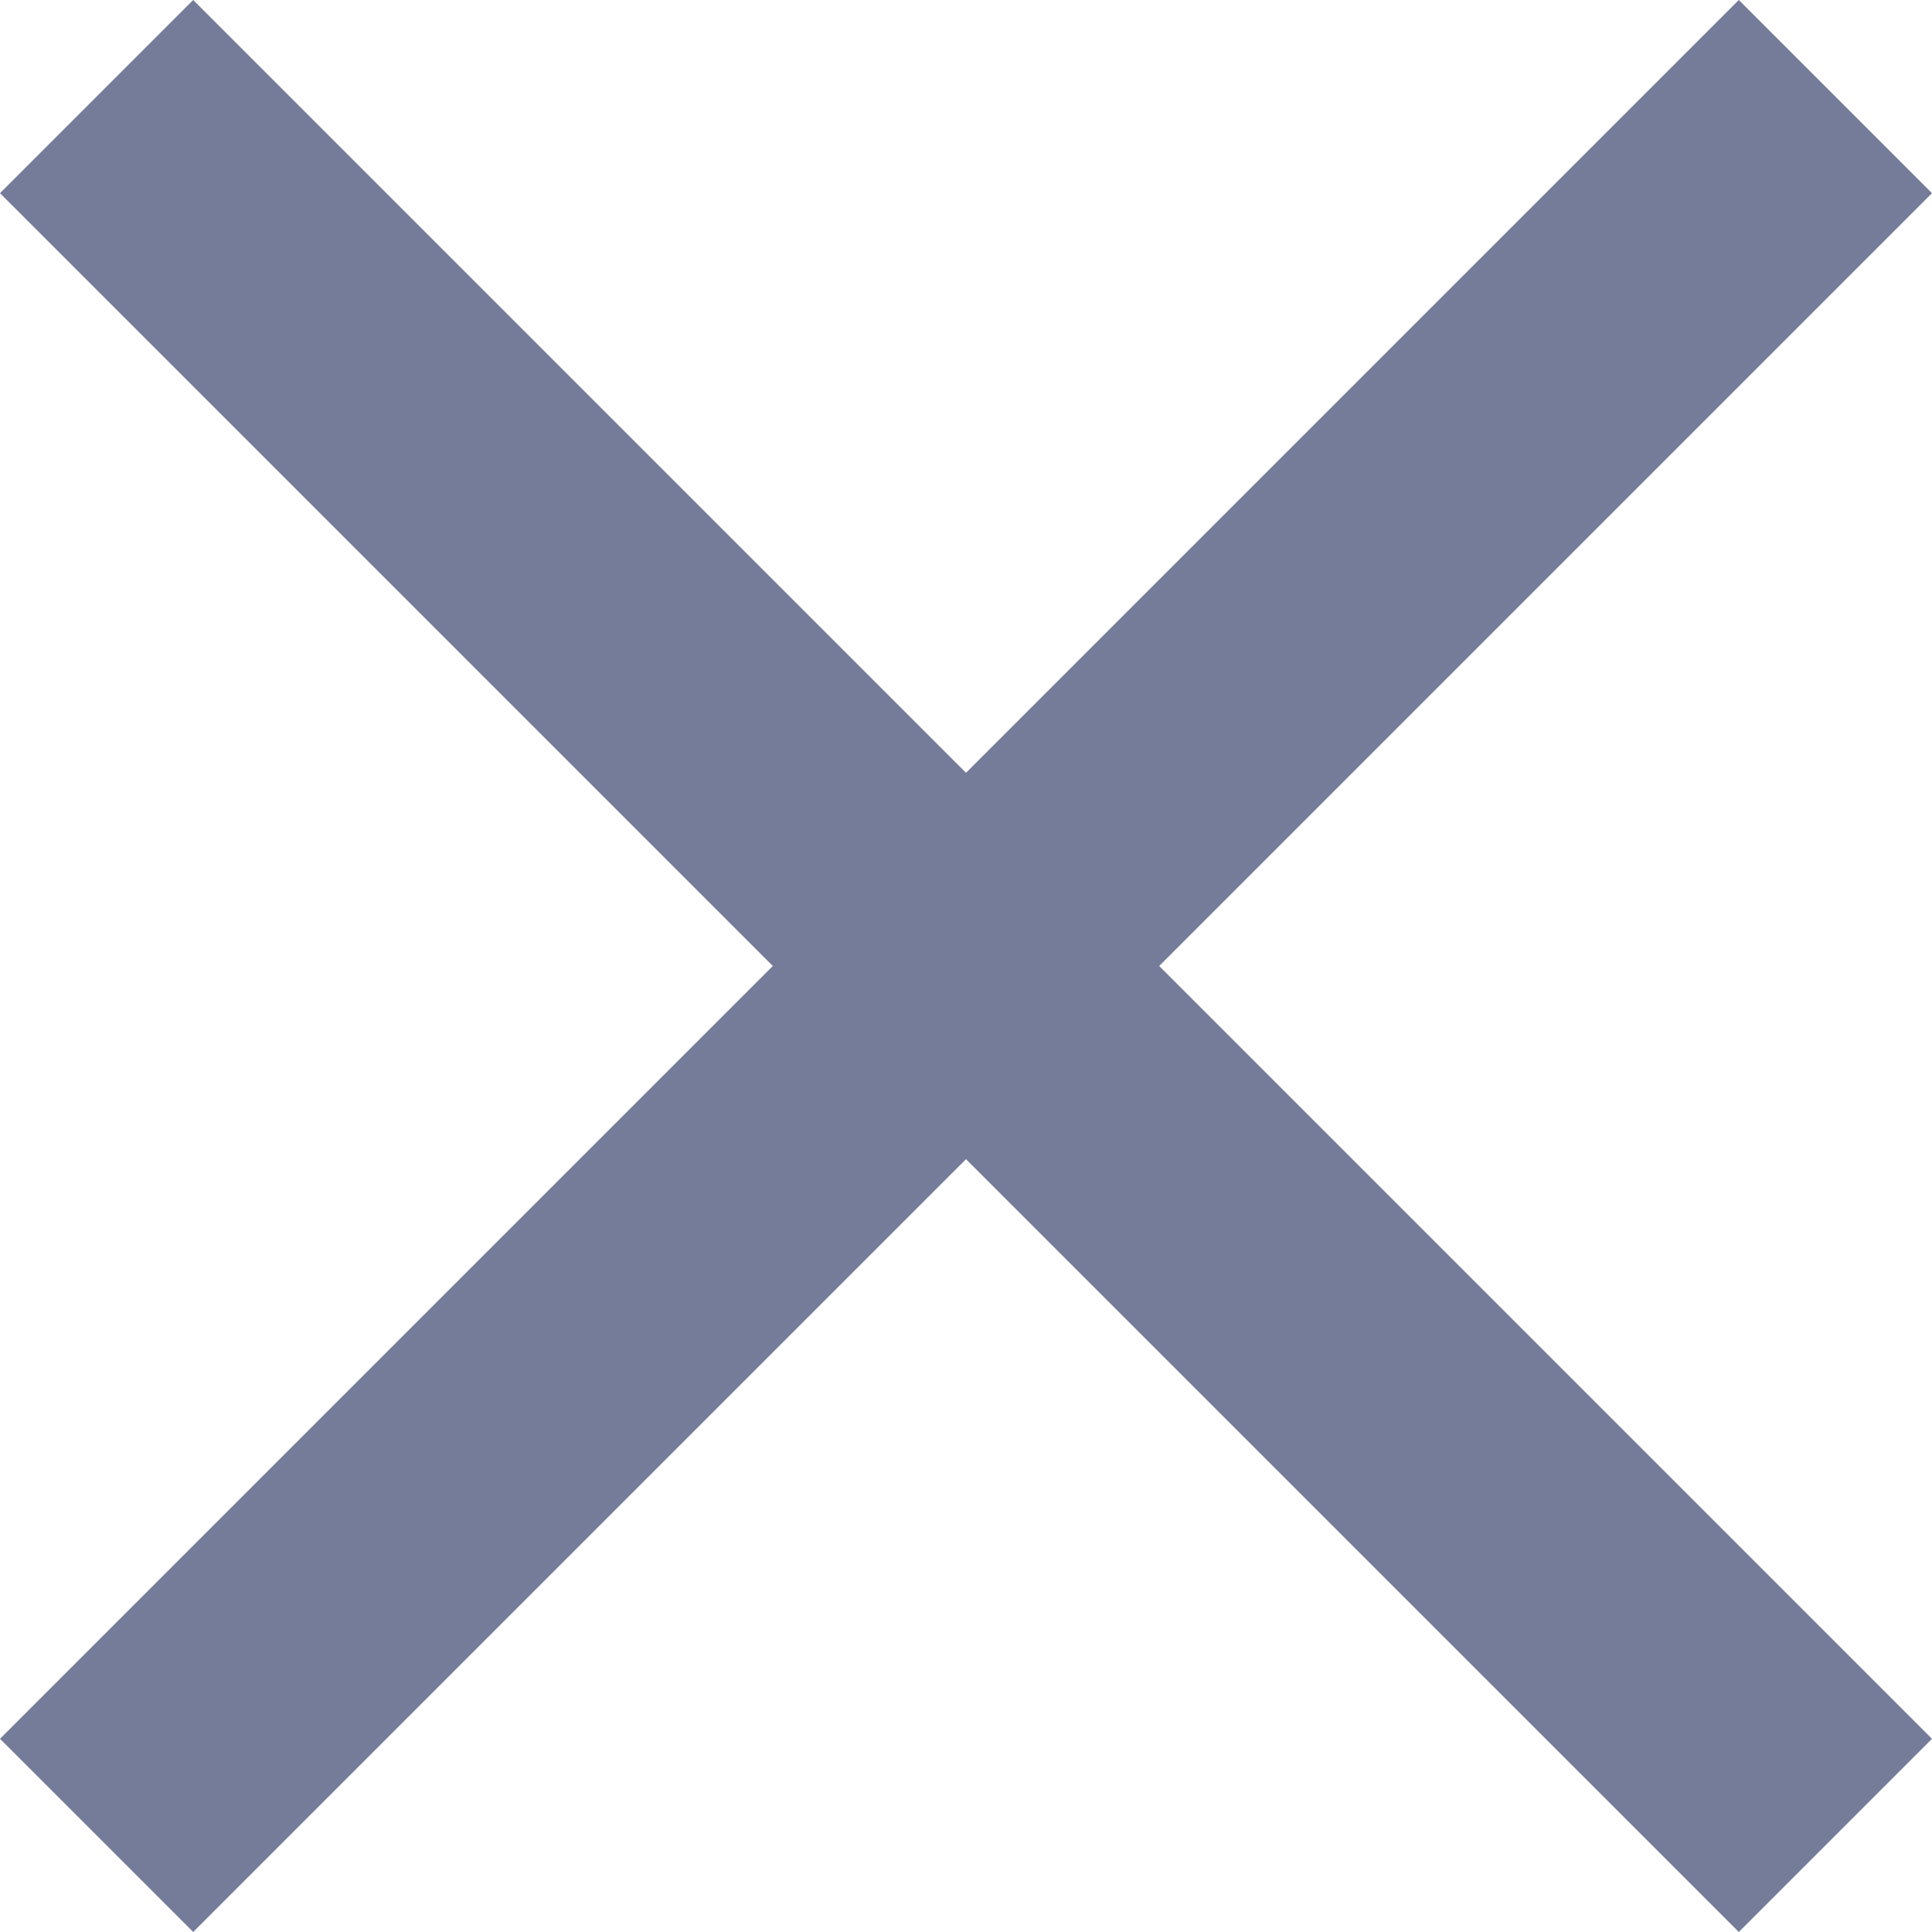
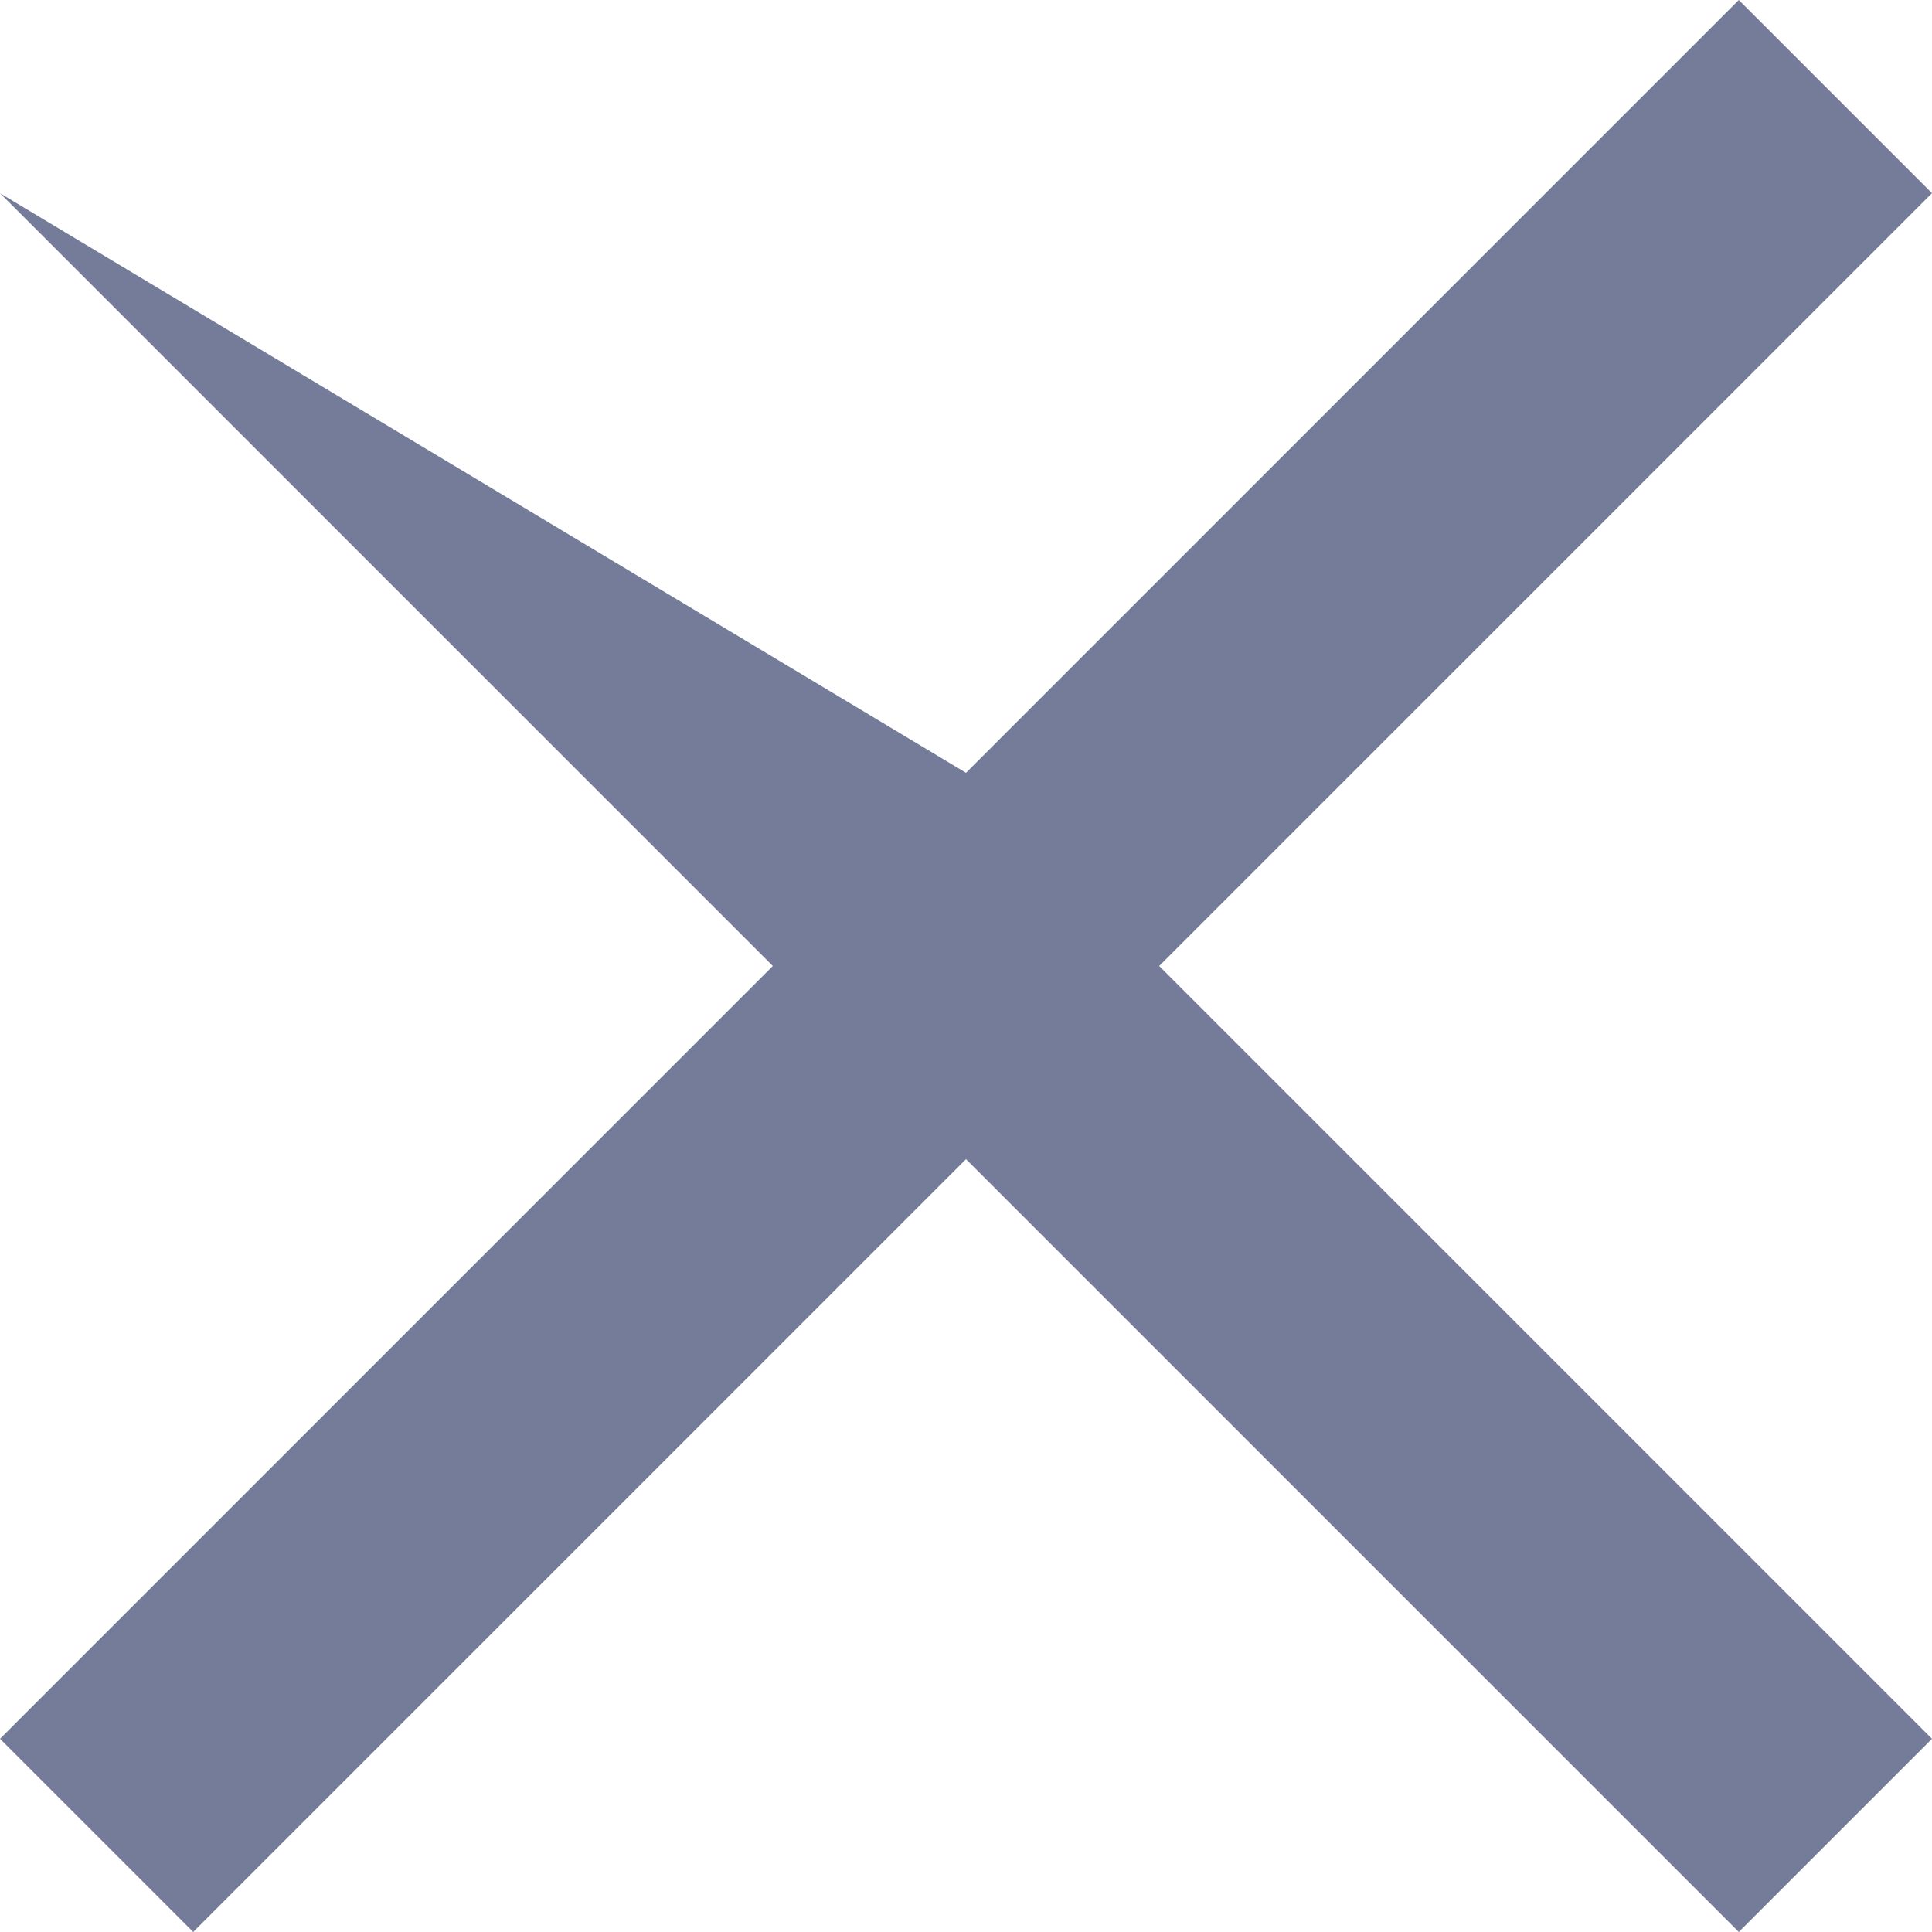
<svg xmlns="http://www.w3.org/2000/svg" width="18" height="18" viewBox="0 0 18 18" fill="none">
-   <path fill-rule="evenodd" clip-rule="evenodd" d="M7.2 9L0 1.8L1.8 0L9 7.2L16.2 0L18 1.8L10.8 9L18 16.2L16.2 18L9 10.8L1.8 18L0 16.2L7.2 9Z" fill="#757C99" />
+   <path fill-rule="evenodd" clip-rule="evenodd" d="M7.2 9L0 1.8L9 7.2L16.2 0L18 1.8L10.8 9L18 16.2L16.2 18L9 10.8L1.8 18L0 16.2L7.2 9Z" fill="#757C99" />
</svg>